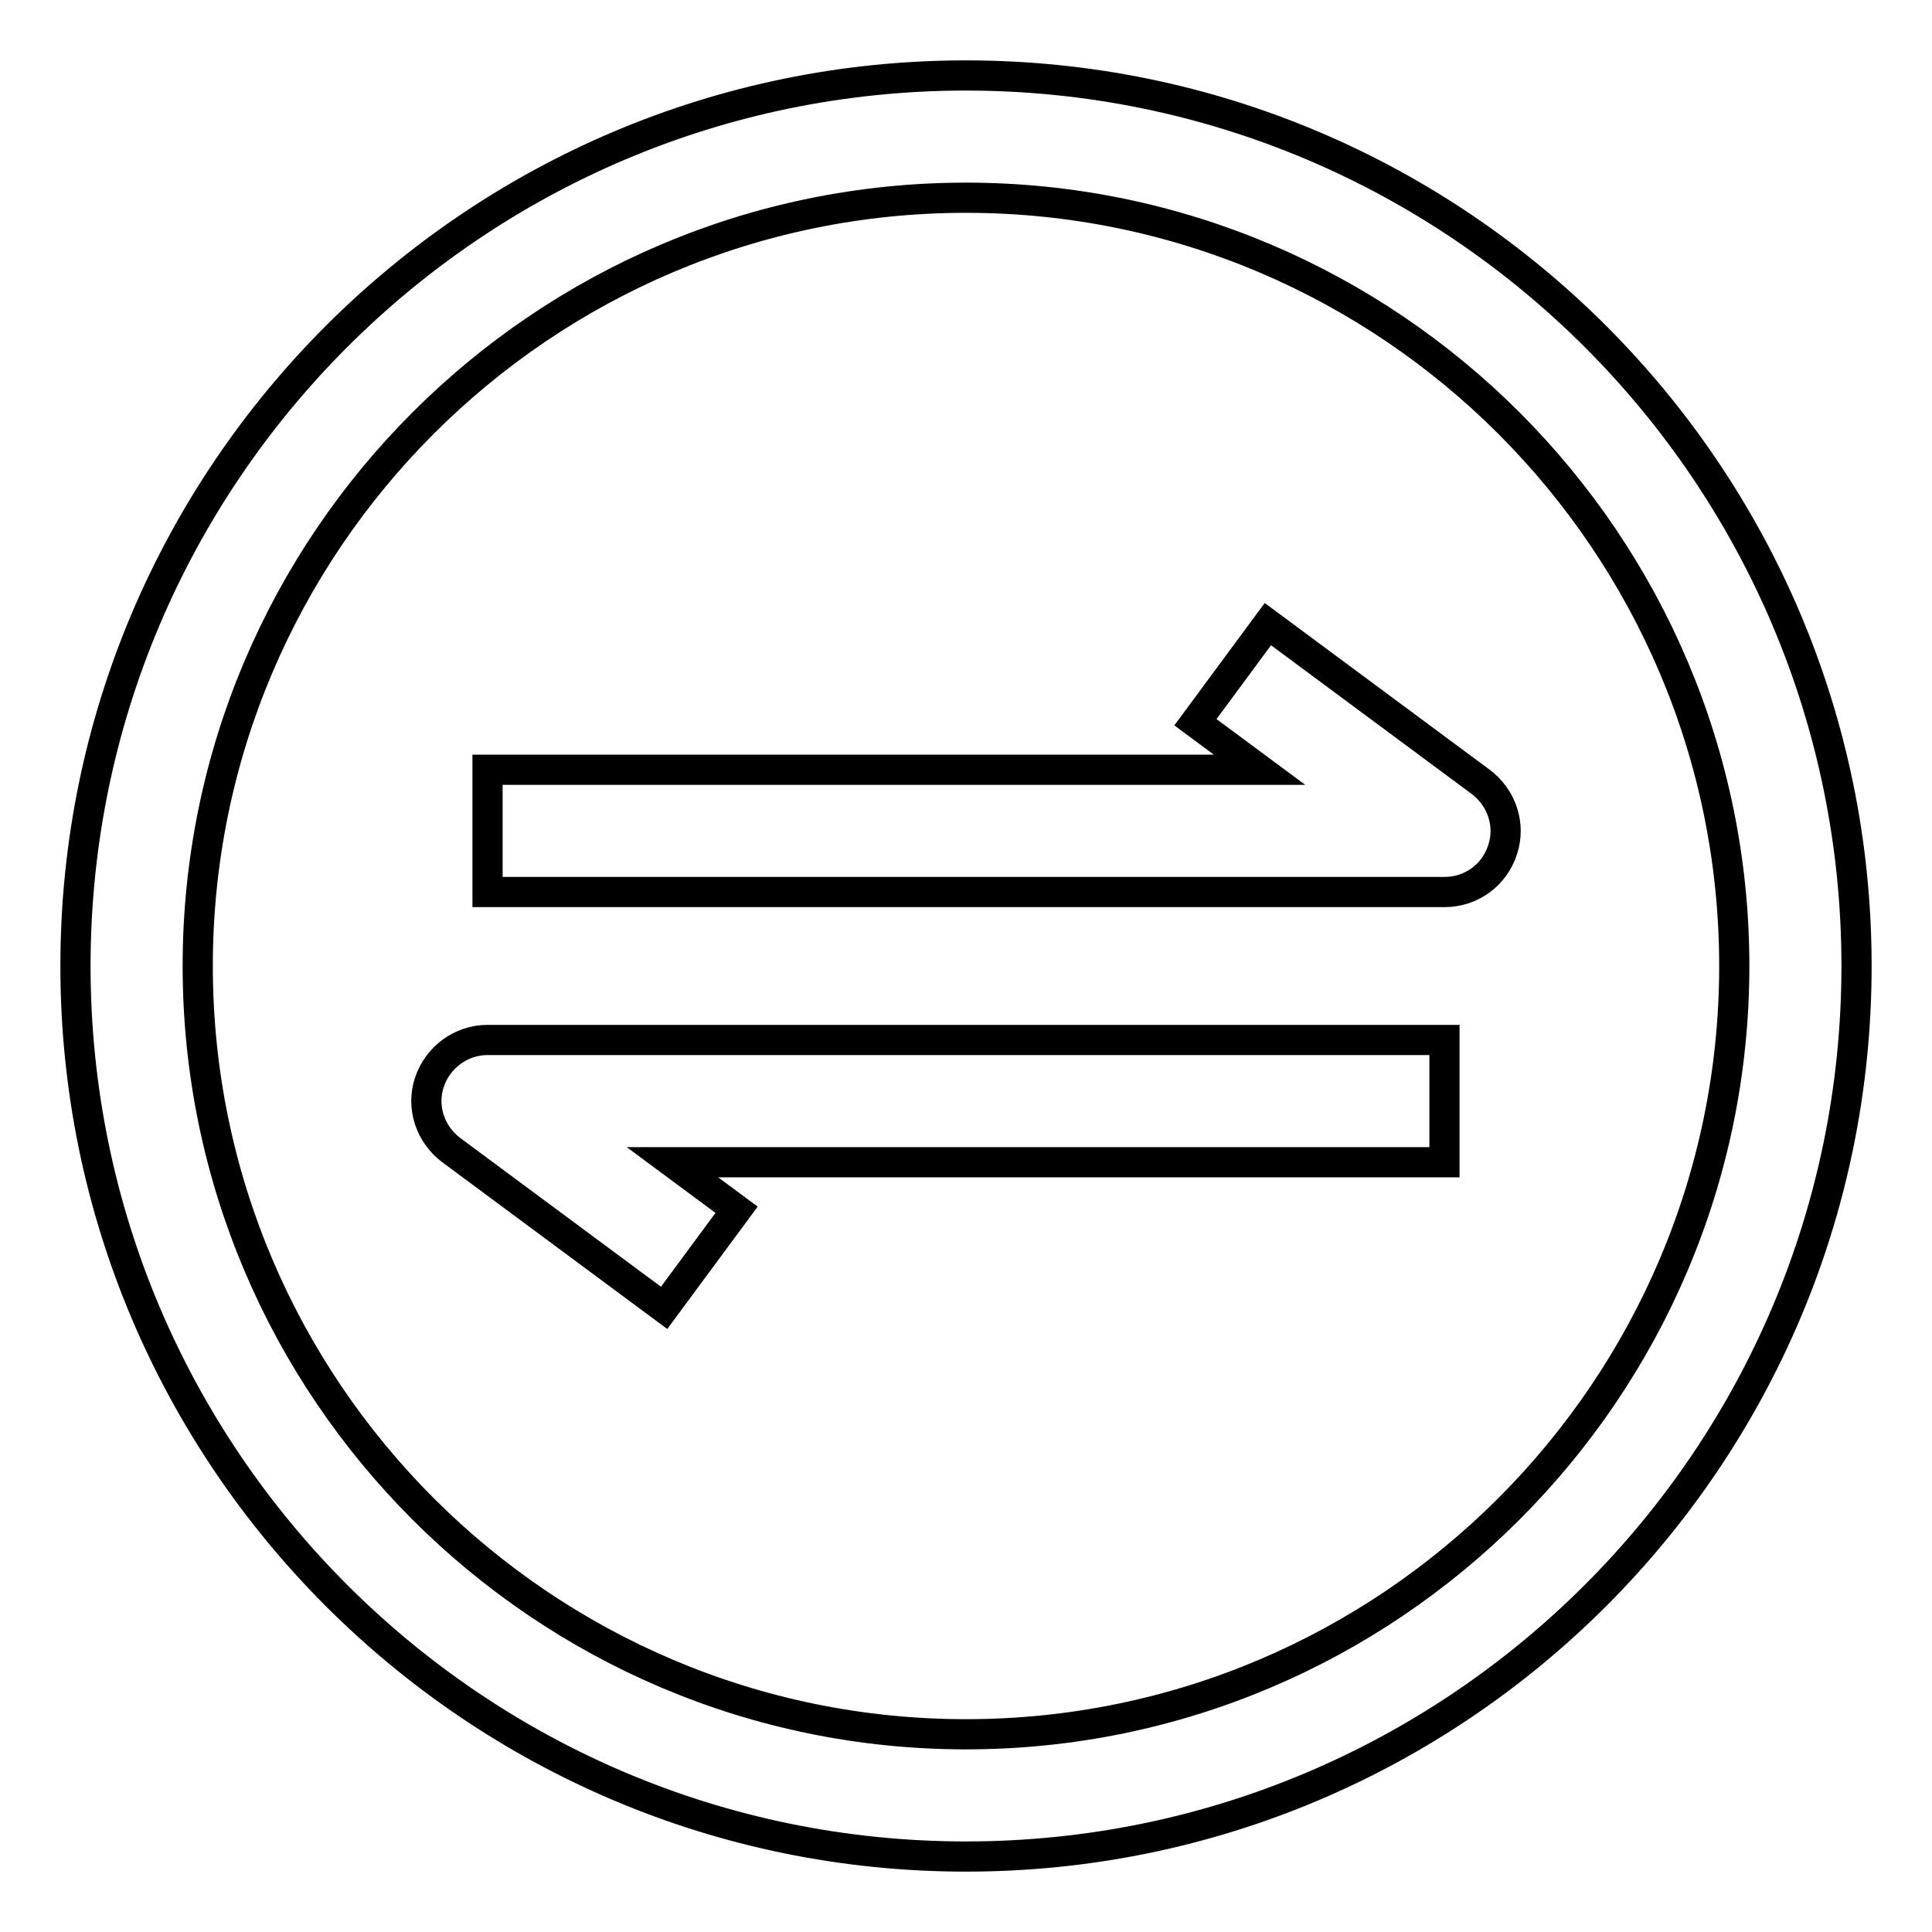
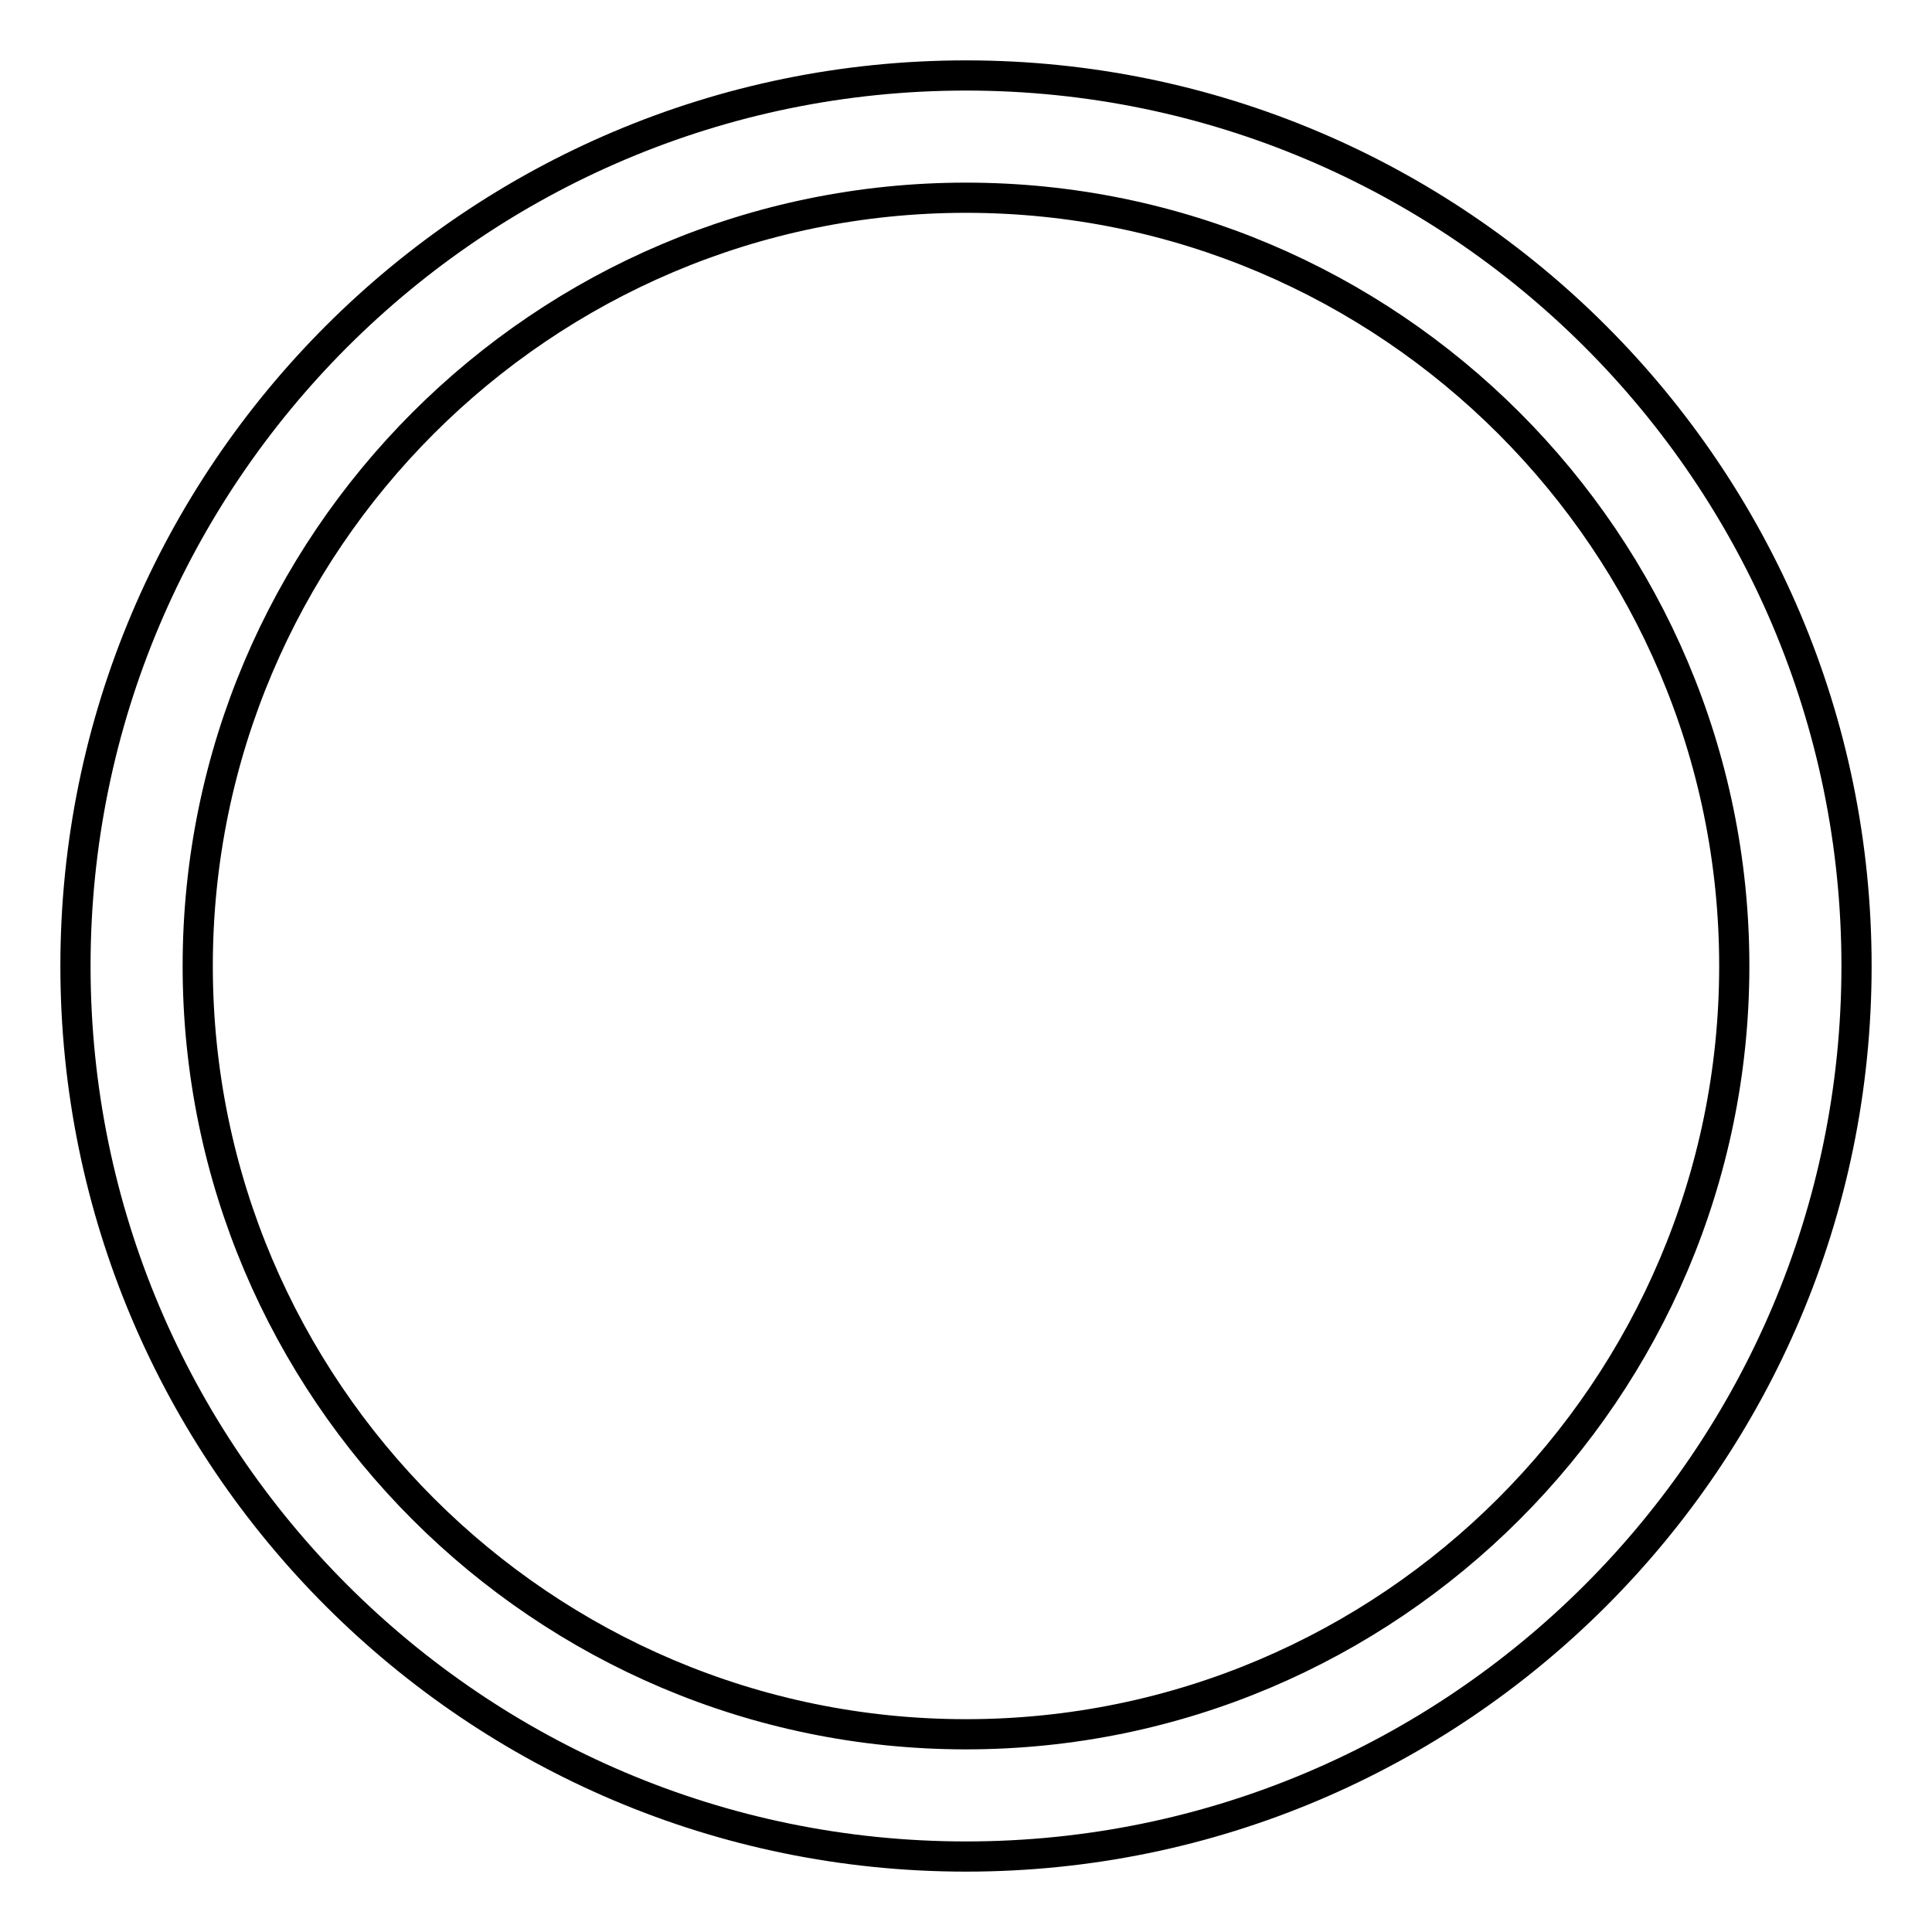
<svg xmlns="http://www.w3.org/2000/svg" version="1.1" x="0px" y="0px" viewBox="0 0 256 256" enable-background="new 0 0 256 256" xml:space="preserve">
  <g>
    <path stroke-width="4" fill-opacity="0" stroke="#000000" d="M128,246c-65.1,0-118-52.9-118-118C10,62.9,62.9,10,128,10s118,52.9,118,118C246,193.1,193.1,246,128,246z  M128,26.2C71.9,26.2,26.2,71.9,26.2,128c0,56.1,45.7,101.8,101.8,101.8c56.1,0,101.8-45.7,101.8-101.8 C229.8,71.9,184.1,26.2,128,26.2z" />
-     <path stroke-width="4" fill-opacity="0" stroke="#000000" d="M191.4,118.2H64.6V102h102.3l-8.5-6.3l9.6-13l28.2,20.9c2.8,2.1,4,5.7,2.9,9 C198,116,194.9,118.2,191.4,118.2z M88,173.3l-28.2-20.9c-2.8-2.1-4-5.7-2.9-9c1.1-3.3,4.2-5.6,7.7-5.6h126.8V154H89.1l8.5,6.3 L88,173.3L88,173.3z" />
  </g>
</svg>